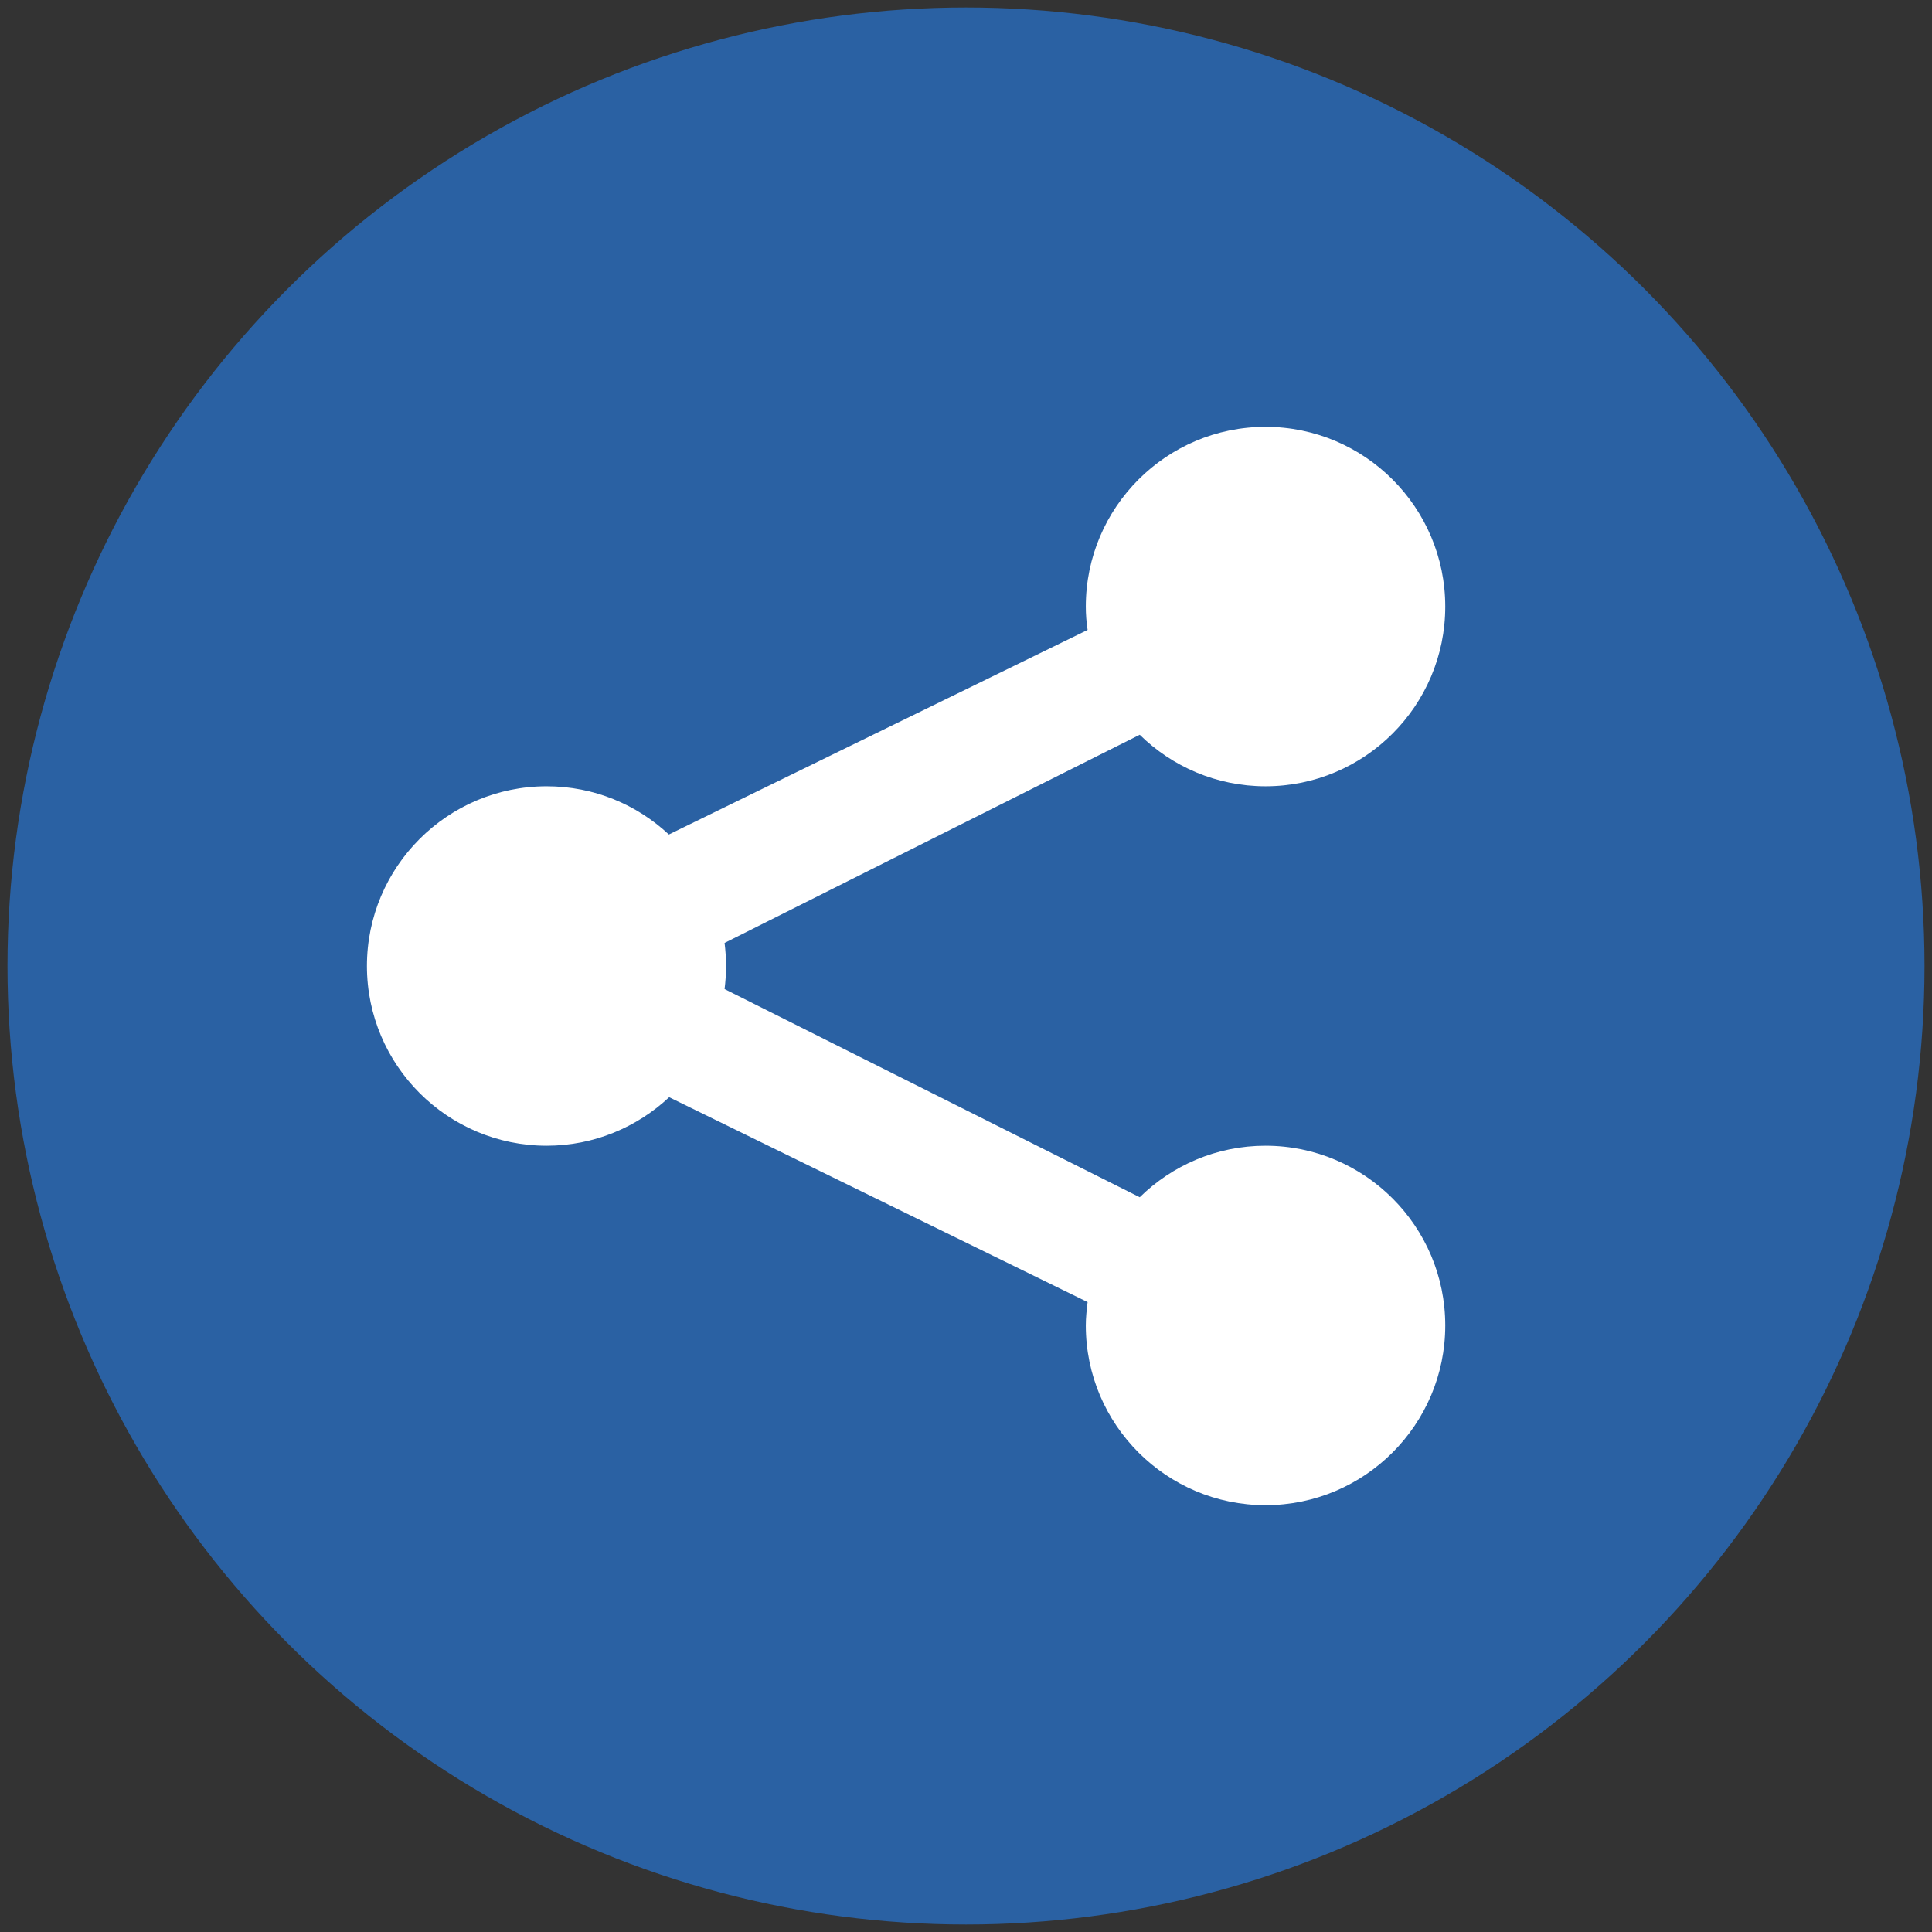
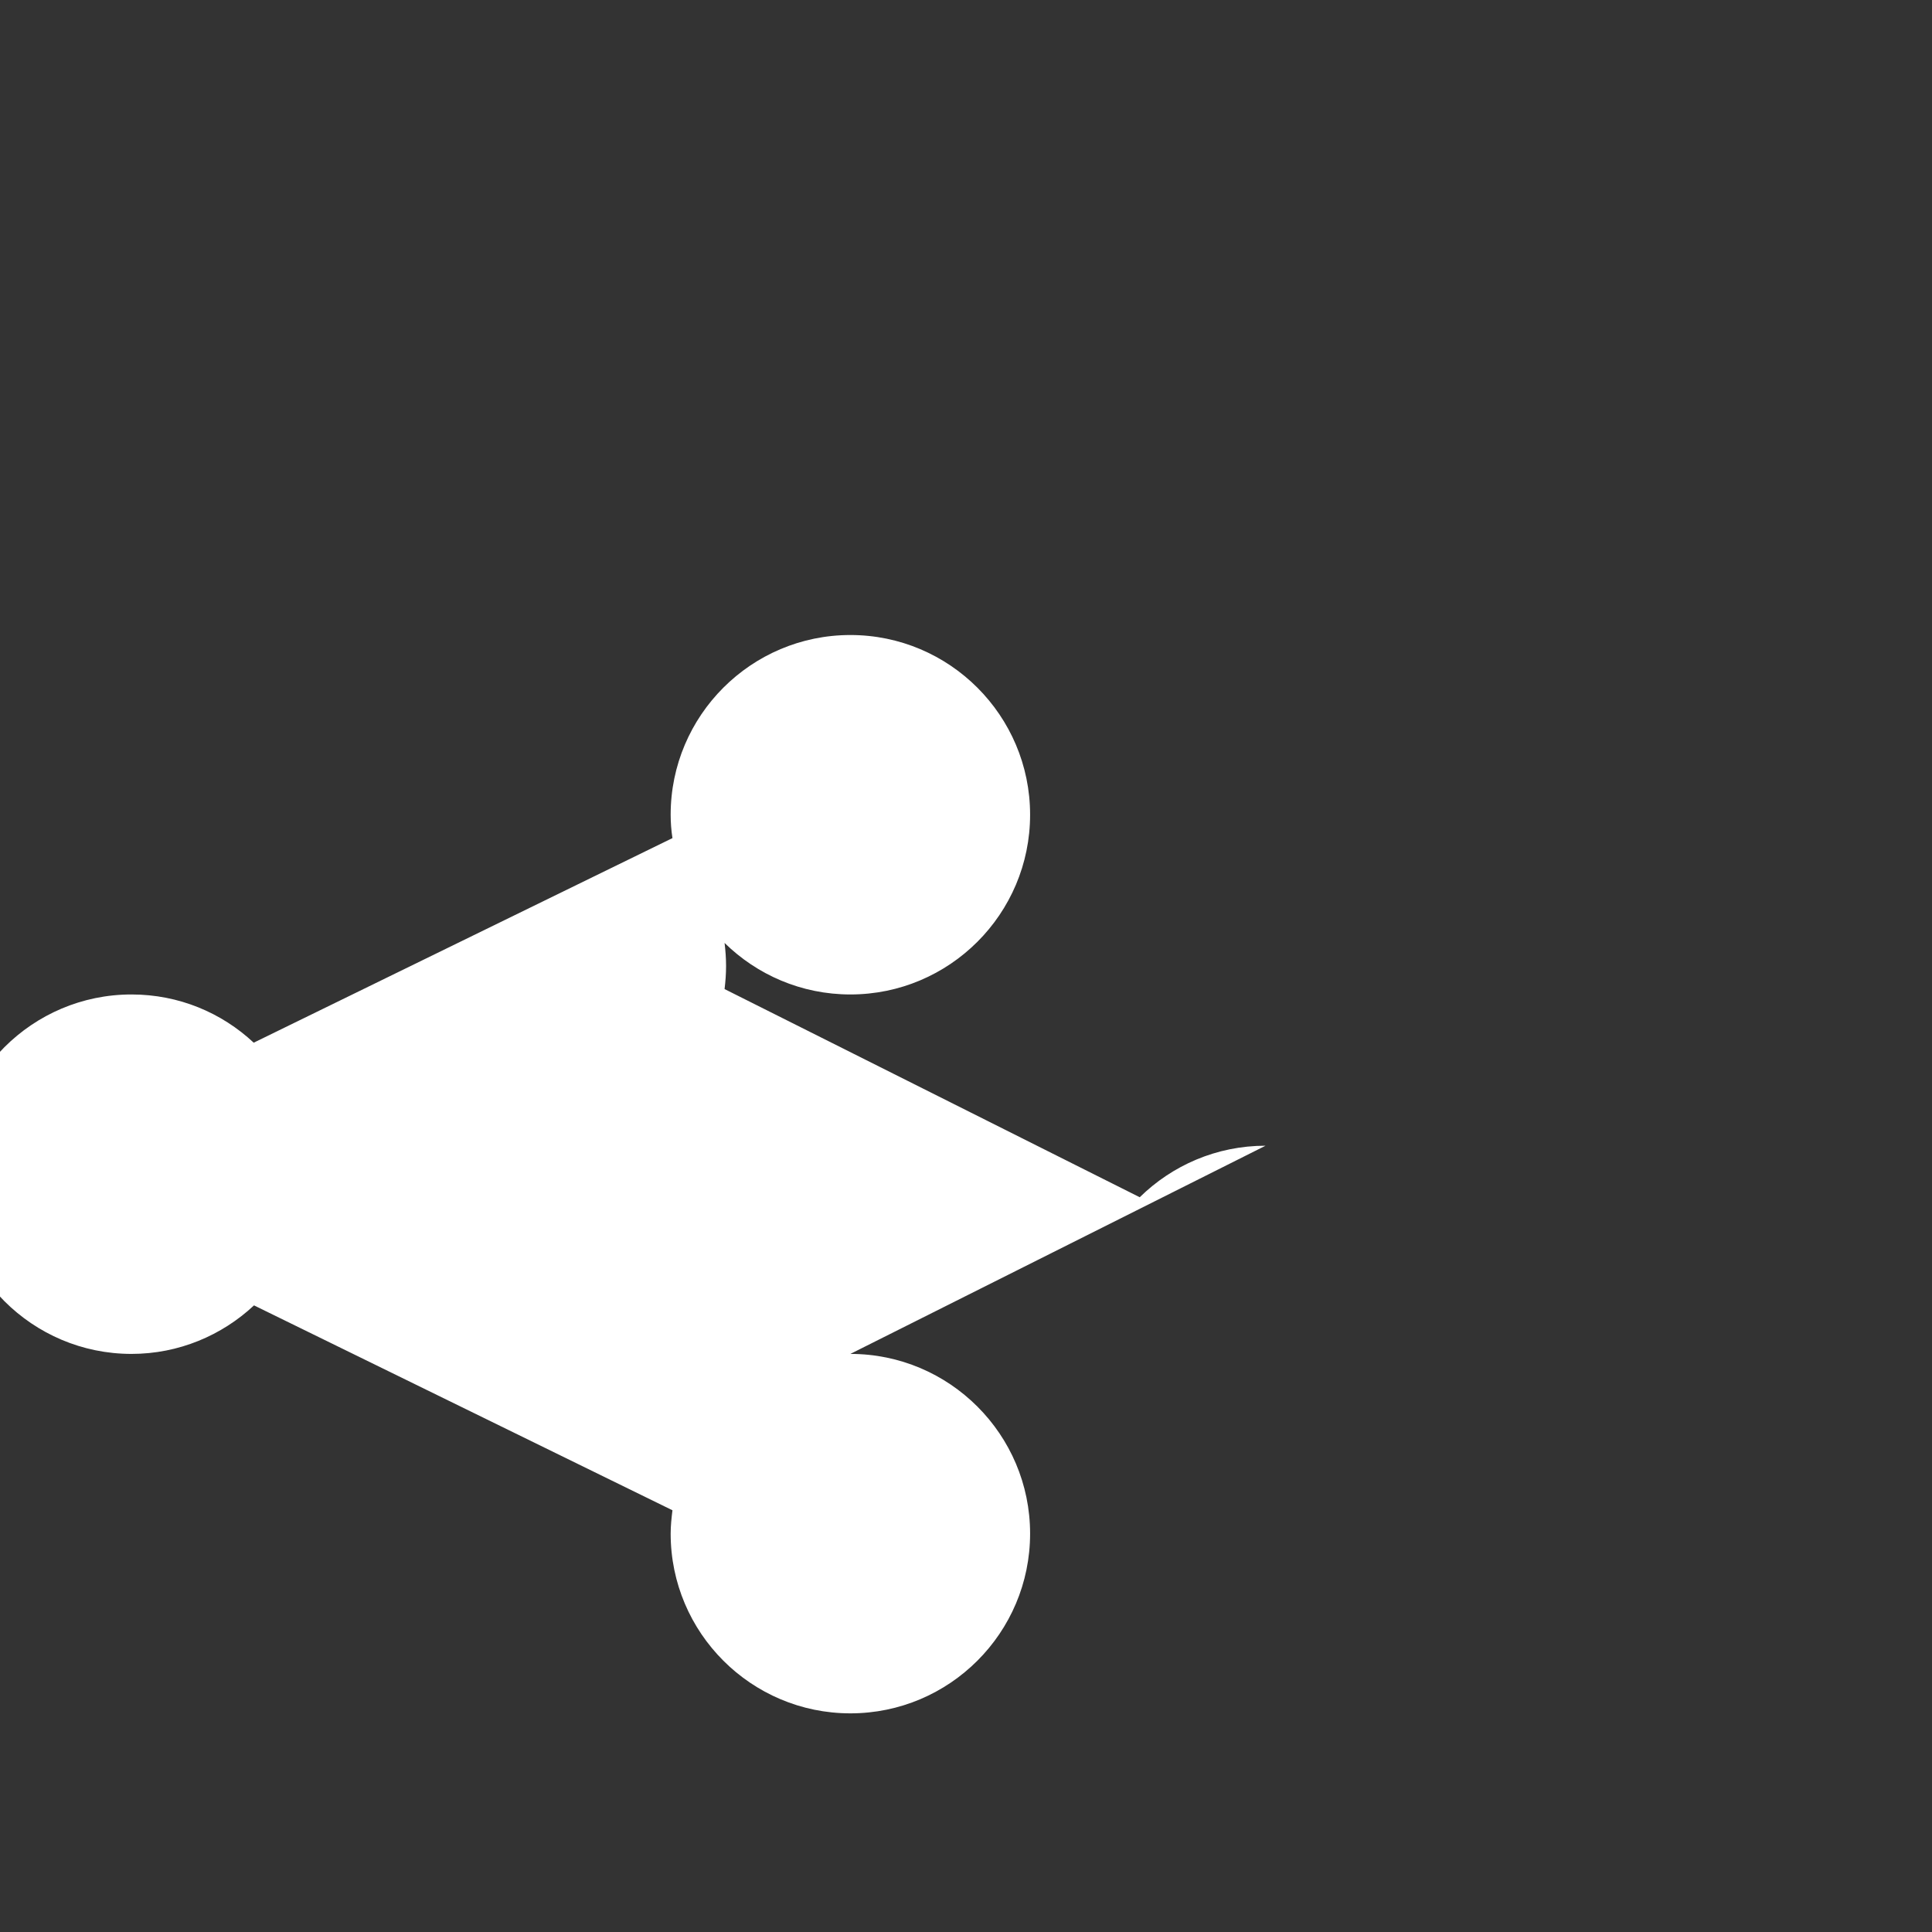
<svg xmlns="http://www.w3.org/2000/svg" id="Layer_1" viewBox="0 0 64.5 64.5">
  <rect x="0" y="0" width="64.5" height="64.5" fill="#333333" stroke="none" />
  <defs>
    <style>.cls-1{fill:#fff;}.cls-2{fill:#2a61a3;}</style>
  </defs>
-   <circle class="cls-2" cx="32.25" cy="32.25" r="32" />
-   <path class="cls-1" d="m42.25,38.25c-1.64,0-3.12.66-4.2,1.72l-13.86-6.95c.03-.25.05-.51.05-.77s-.02-.52-.05-.77l13.86-6.95c1.08,1.06,2.56,1.72,4.2,1.72,3.31,0,6-2.69,6-6s-2.69-6-6-6-6,2.69-6,6c0,.26.02.52.06.78l-13.98,6.83c-1.07-1-2.5-1.61-4.08-1.61-3.31,0-6,2.69-6,6s2.69,6,6,6c1.58,0,3.02-.62,4.09-1.62l13.97,6.84c-.03.25-.06.51-.06.78,0,3.31,2.69,6,6,6s6-2.69,6-6-2.69-6-6-6Z" />
+   <path class="cls-1" d="m42.25,38.25c-1.64,0-3.12.66-4.2,1.72l-13.86-6.95c.03-.25.05-.51.05-.77s-.02-.52-.05-.77c1.08,1.06,2.56,1.72,4.2,1.72,3.31,0,6-2.69,6-6s-2.69-6-6-6-6,2.69-6,6c0,.26.02.52.06.78l-13.98,6.83c-1.07-1-2.5-1.61-4.08-1.61-3.31,0-6,2.69-6,6s2.69,6,6,6c1.58,0,3.02-.62,4.09-1.62l13.97,6.84c-.03.25-.06.51-.06.78,0,3.31,2.69,6,6,6s6-2.69,6-6-2.69-6-6-6Z" />
</svg>